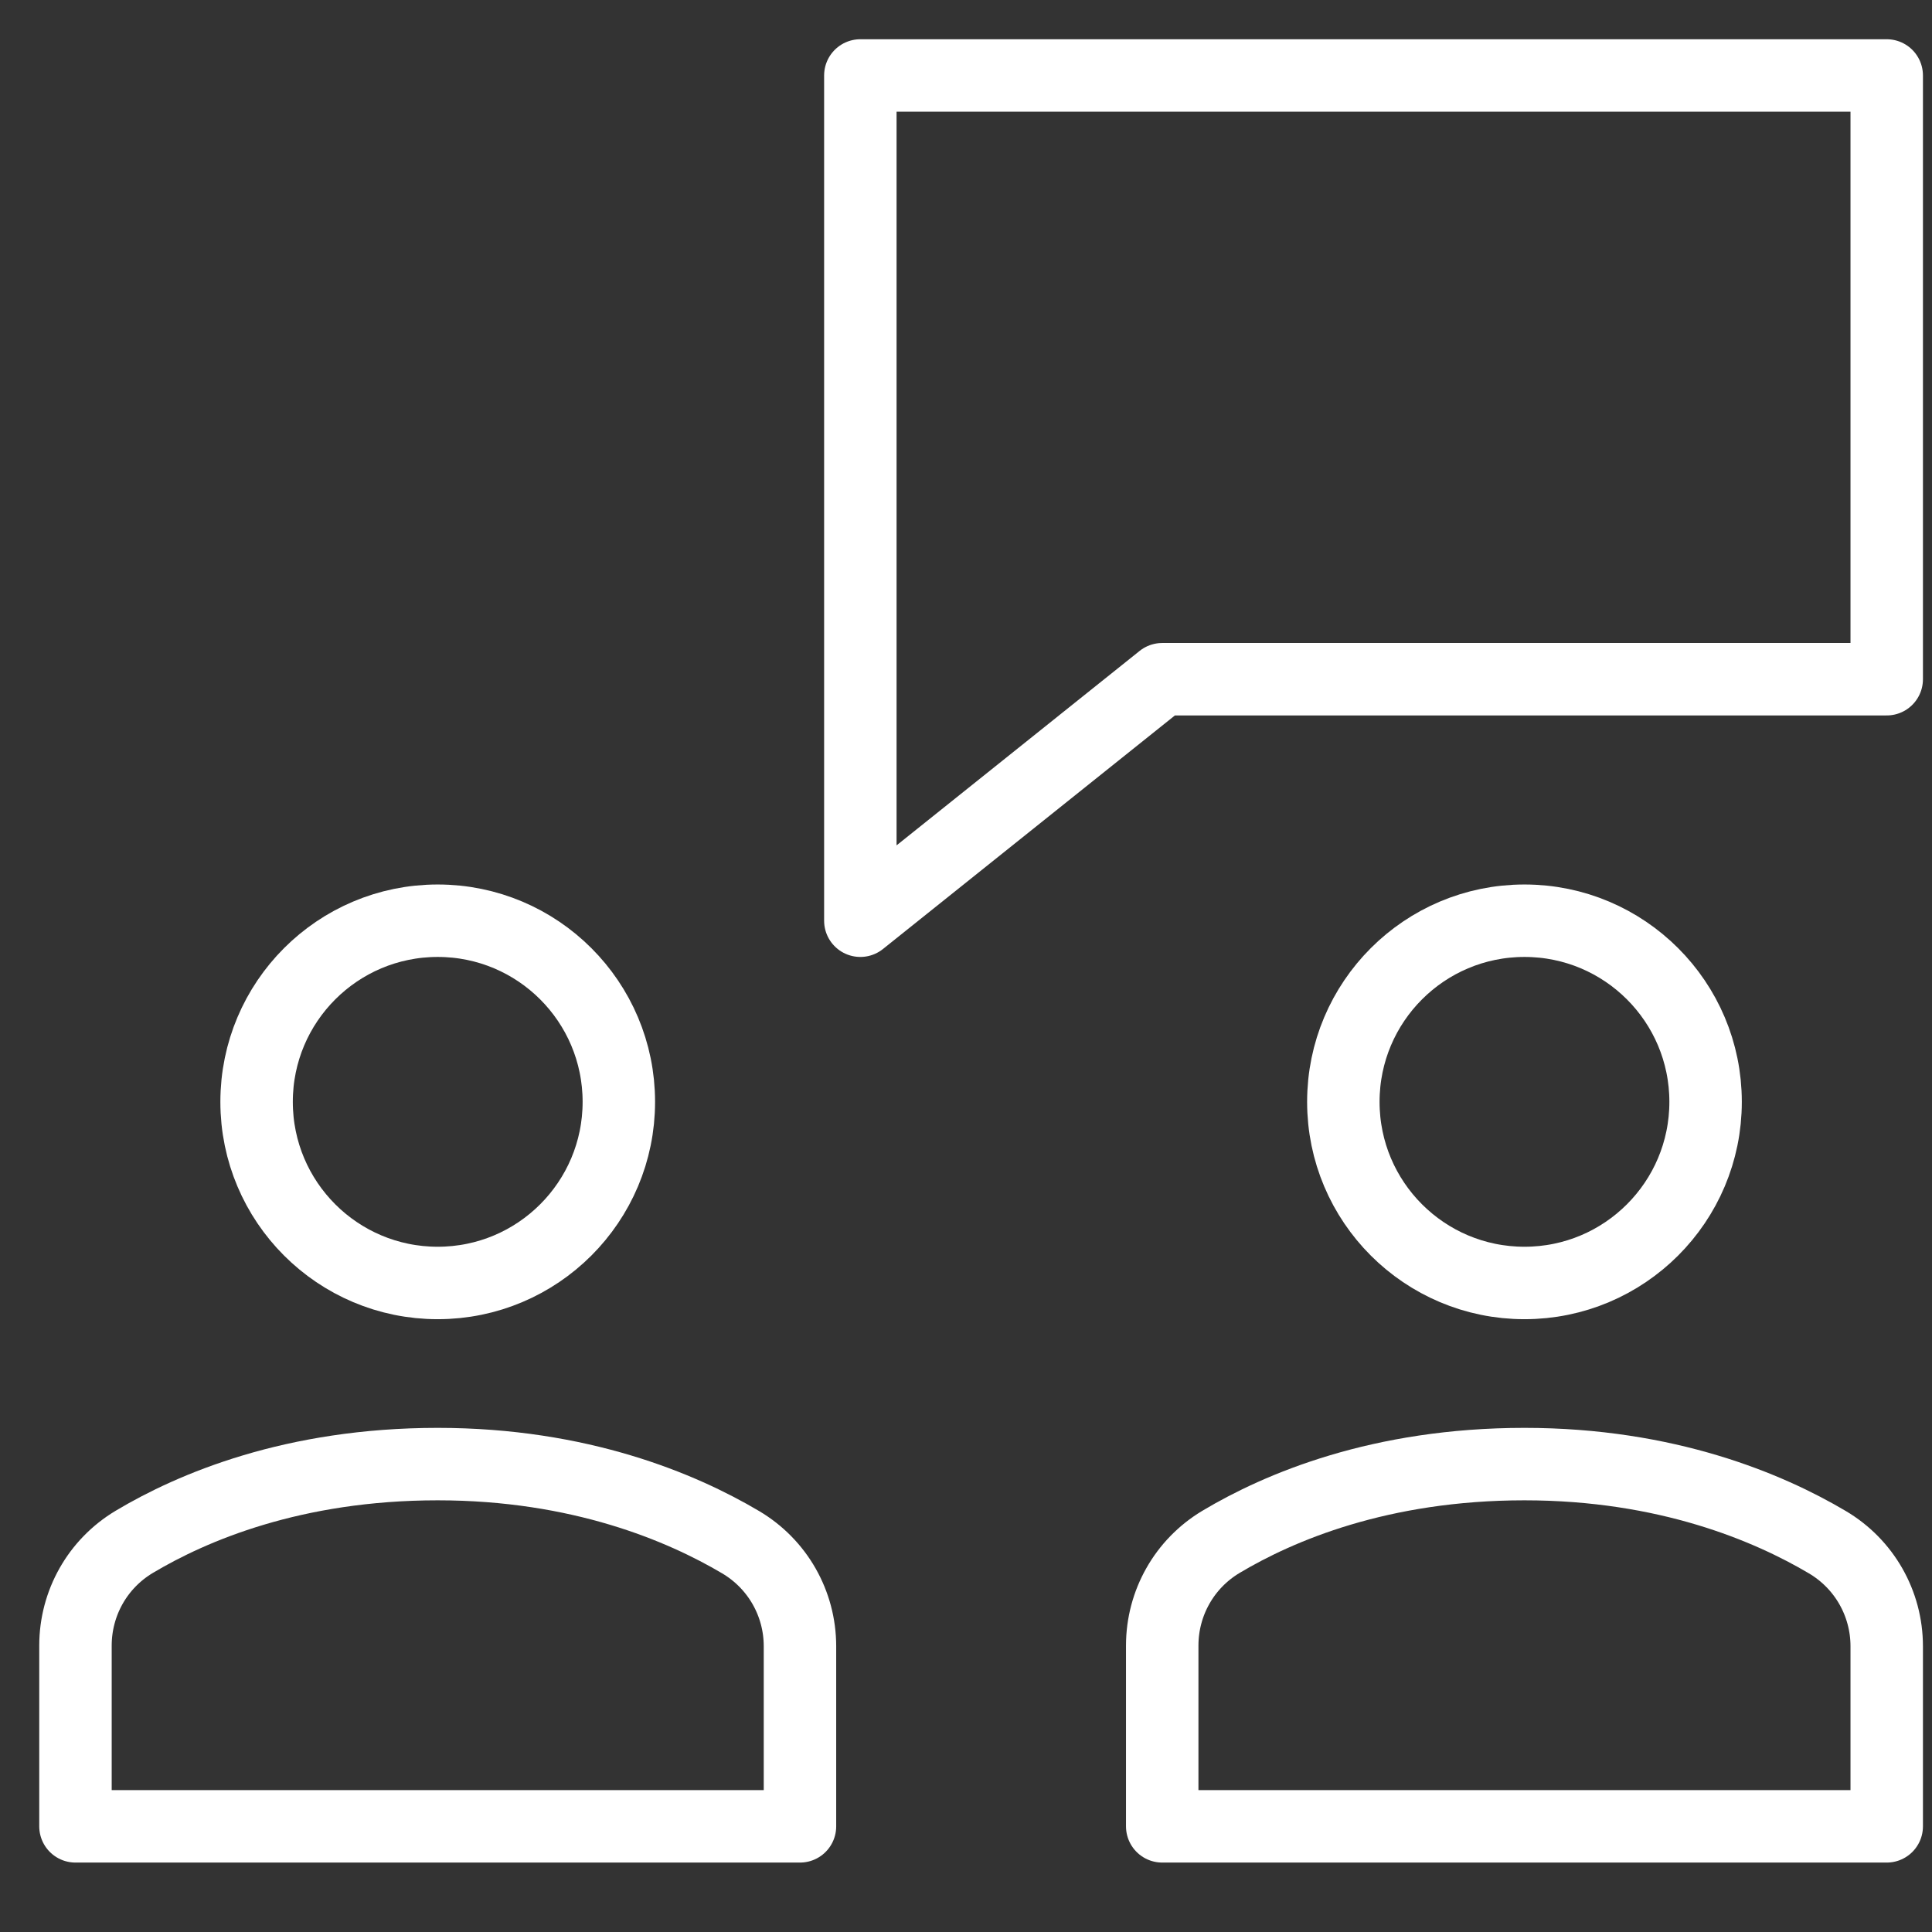
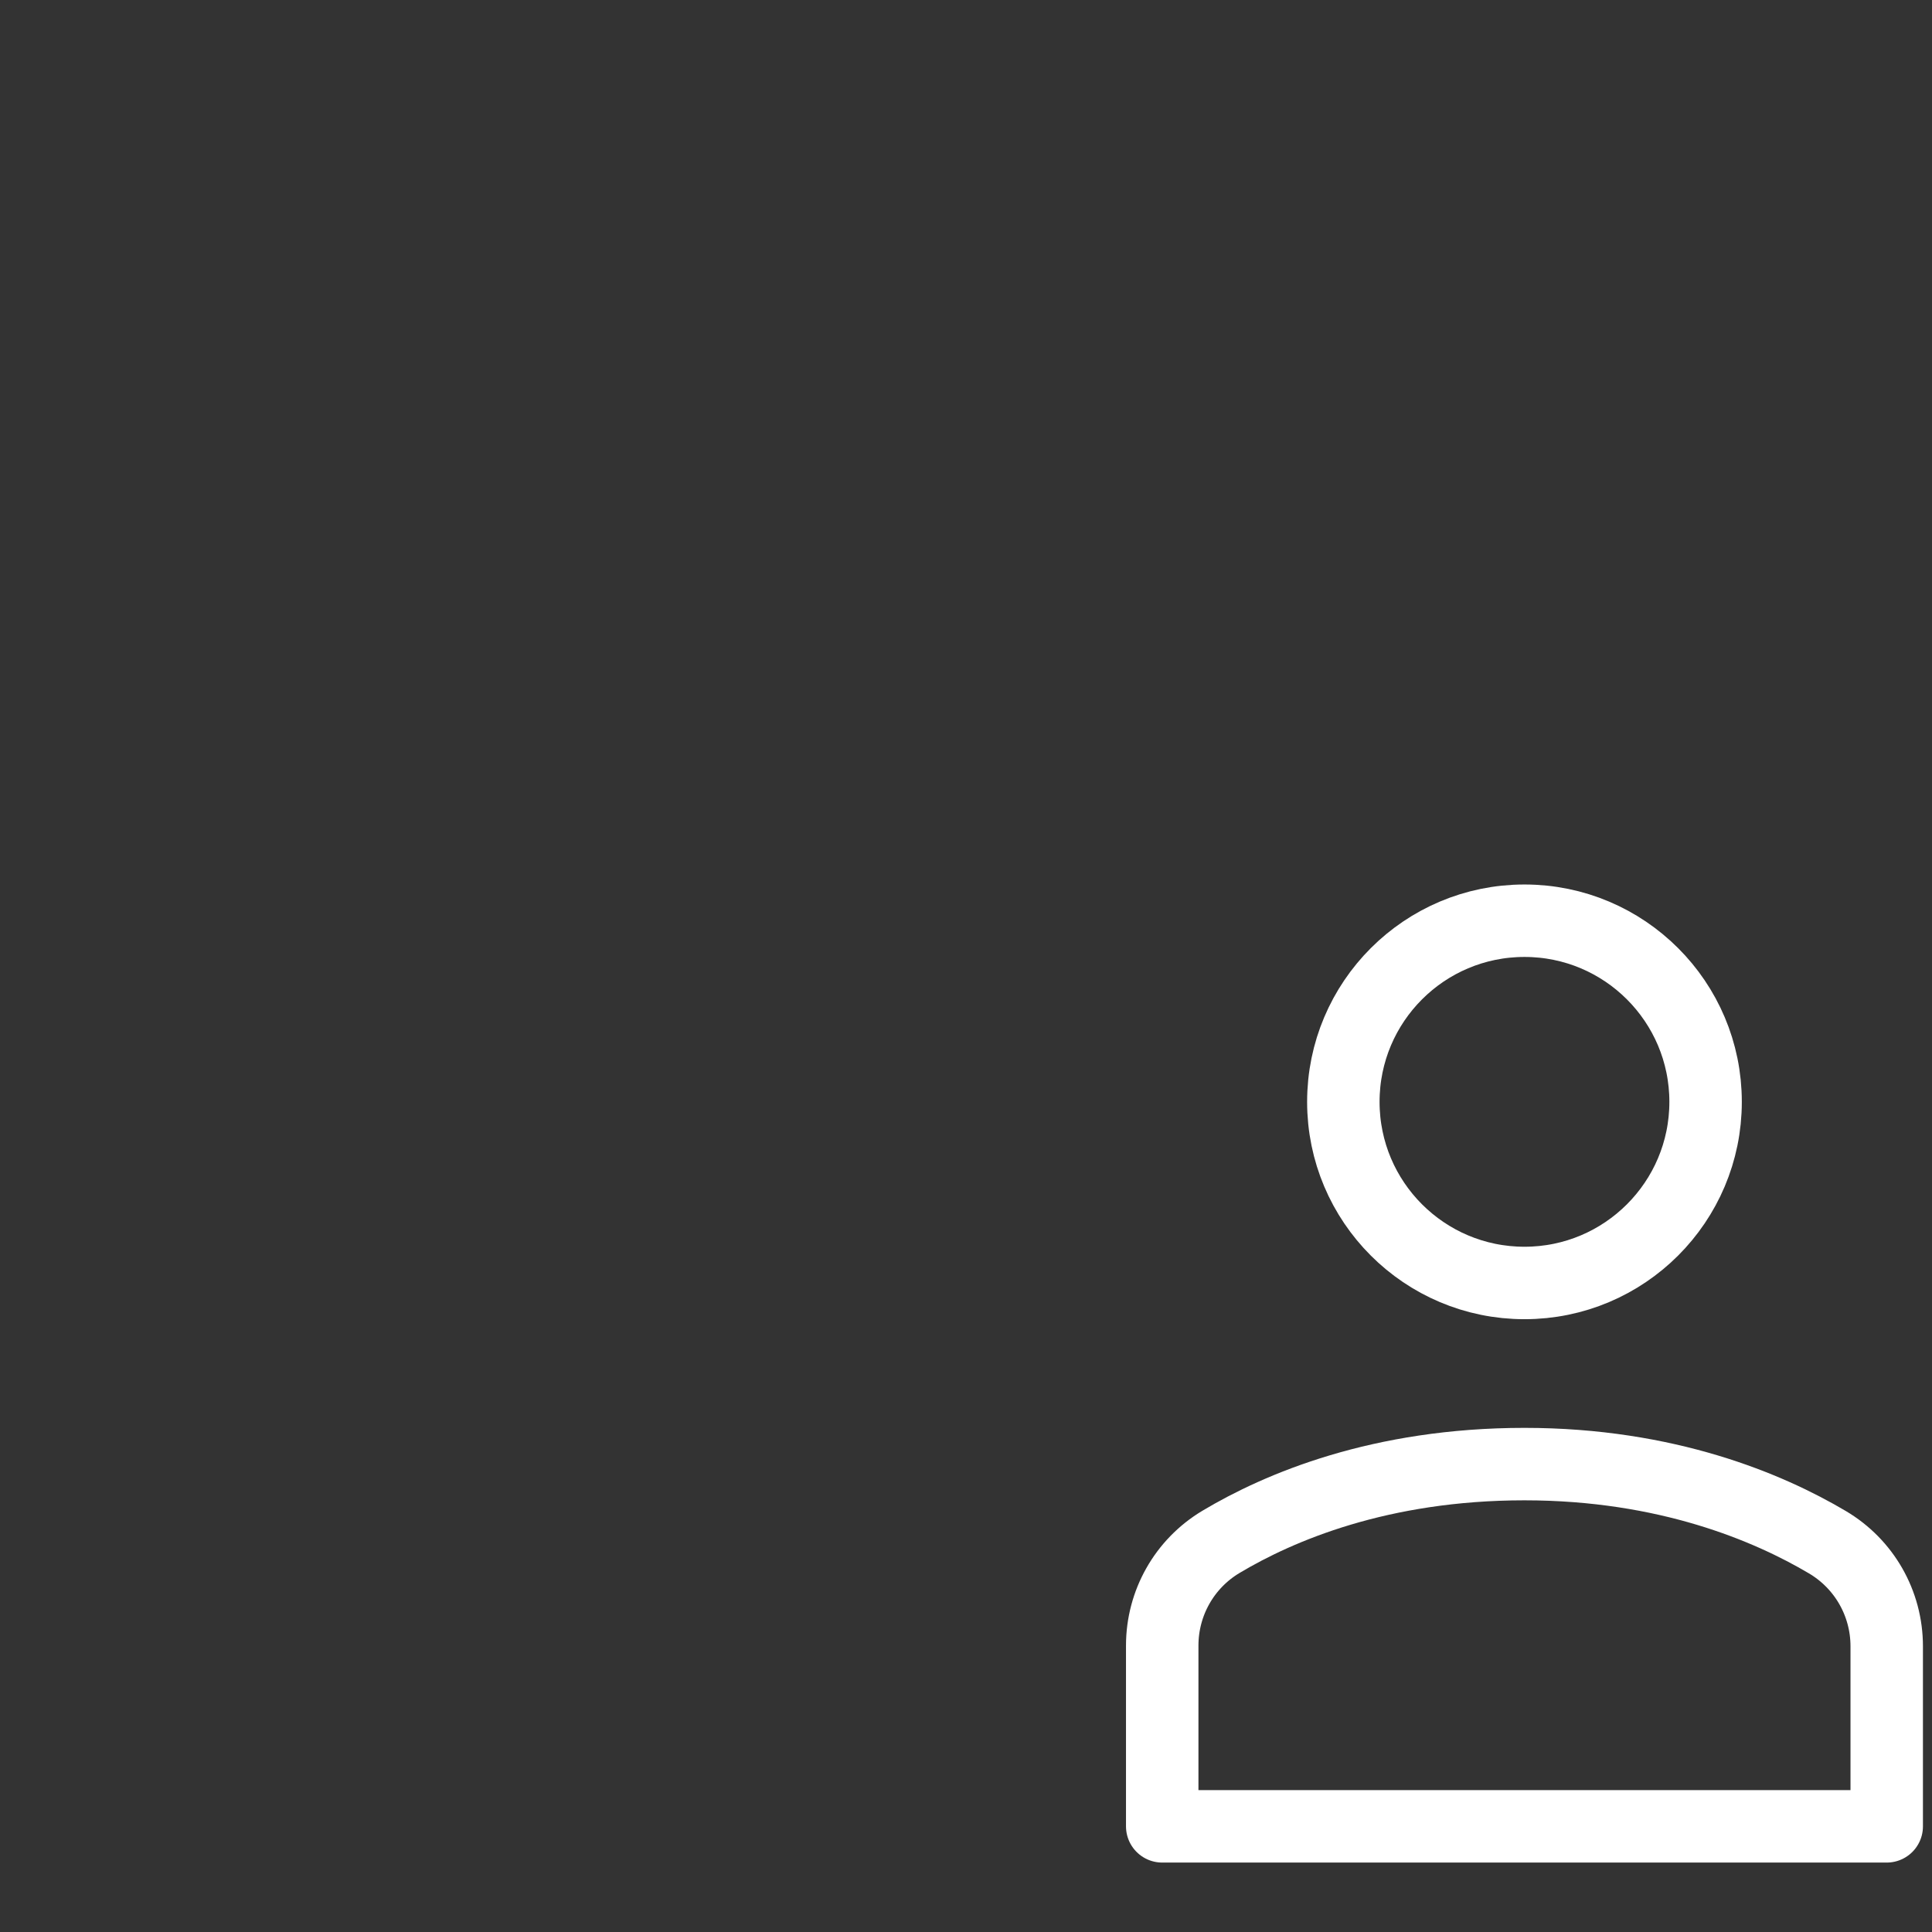
<svg xmlns="http://www.w3.org/2000/svg" width="80" height="80" viewBox="0 0 80 80" fill="none">
  <rect x="0" y="0" width="80" height="80" fill="#333333" stroke="none" />
-   <path d="M78.125 3.125H35.625V38.125L48.125 28.125H78.125V3.125Z" stroke="white" stroke-width="3" stroke-linecap="round" stroke-linejoin="round" />
  <path d="M63.125 53.125C67.267 53.125 70.625 49.767 70.625 45.625C70.625 41.483 67.267 38.125 63.125 38.125C58.983 38.125 55.625 41.483 55.625 45.625C55.625 49.767 58.983 53.125 63.125 53.125Z" stroke="white" stroke-width="3" stroke-linecap="round" stroke-linejoin="round" />
-   <path d="M18.125 53.125C22.267 53.125 25.625 49.767 25.625 45.625C25.625 41.483 22.267 38.125 18.125 38.125C13.983 38.125 10.625 41.483 10.625 45.625C10.625 49.767 13.983 53.125 18.125 53.125Z" stroke="white" stroke-width="3" stroke-linecap="round" stroke-linejoin="round" />
-   <path d="M33.125 75.625V68.169C33.125 66.394 32.194 64.761 30.666 63.858C28.235 62.419 24.02 60.625 18.125 60.625C12.154 60.625 7.966 62.407 5.56 63.844C4.045 64.749 3.125 66.376 3.125 68.141V75.625H33.125Z" stroke="white" stroke-width="3" stroke-linecap="round" stroke-linejoin="round" />
  <path d="M78.125 75.625V68.169C78.125 66.394 77.194 64.761 75.666 63.858C73.235 62.419 69.02 60.625 63.125 60.625C57.154 60.625 52.966 62.407 50.56 63.844C49.045 64.749 48.125 66.376 48.125 68.141V75.625H78.125Z" stroke="white" stroke-width="3" stroke-linecap="round" stroke-linejoin="round" />
</svg>